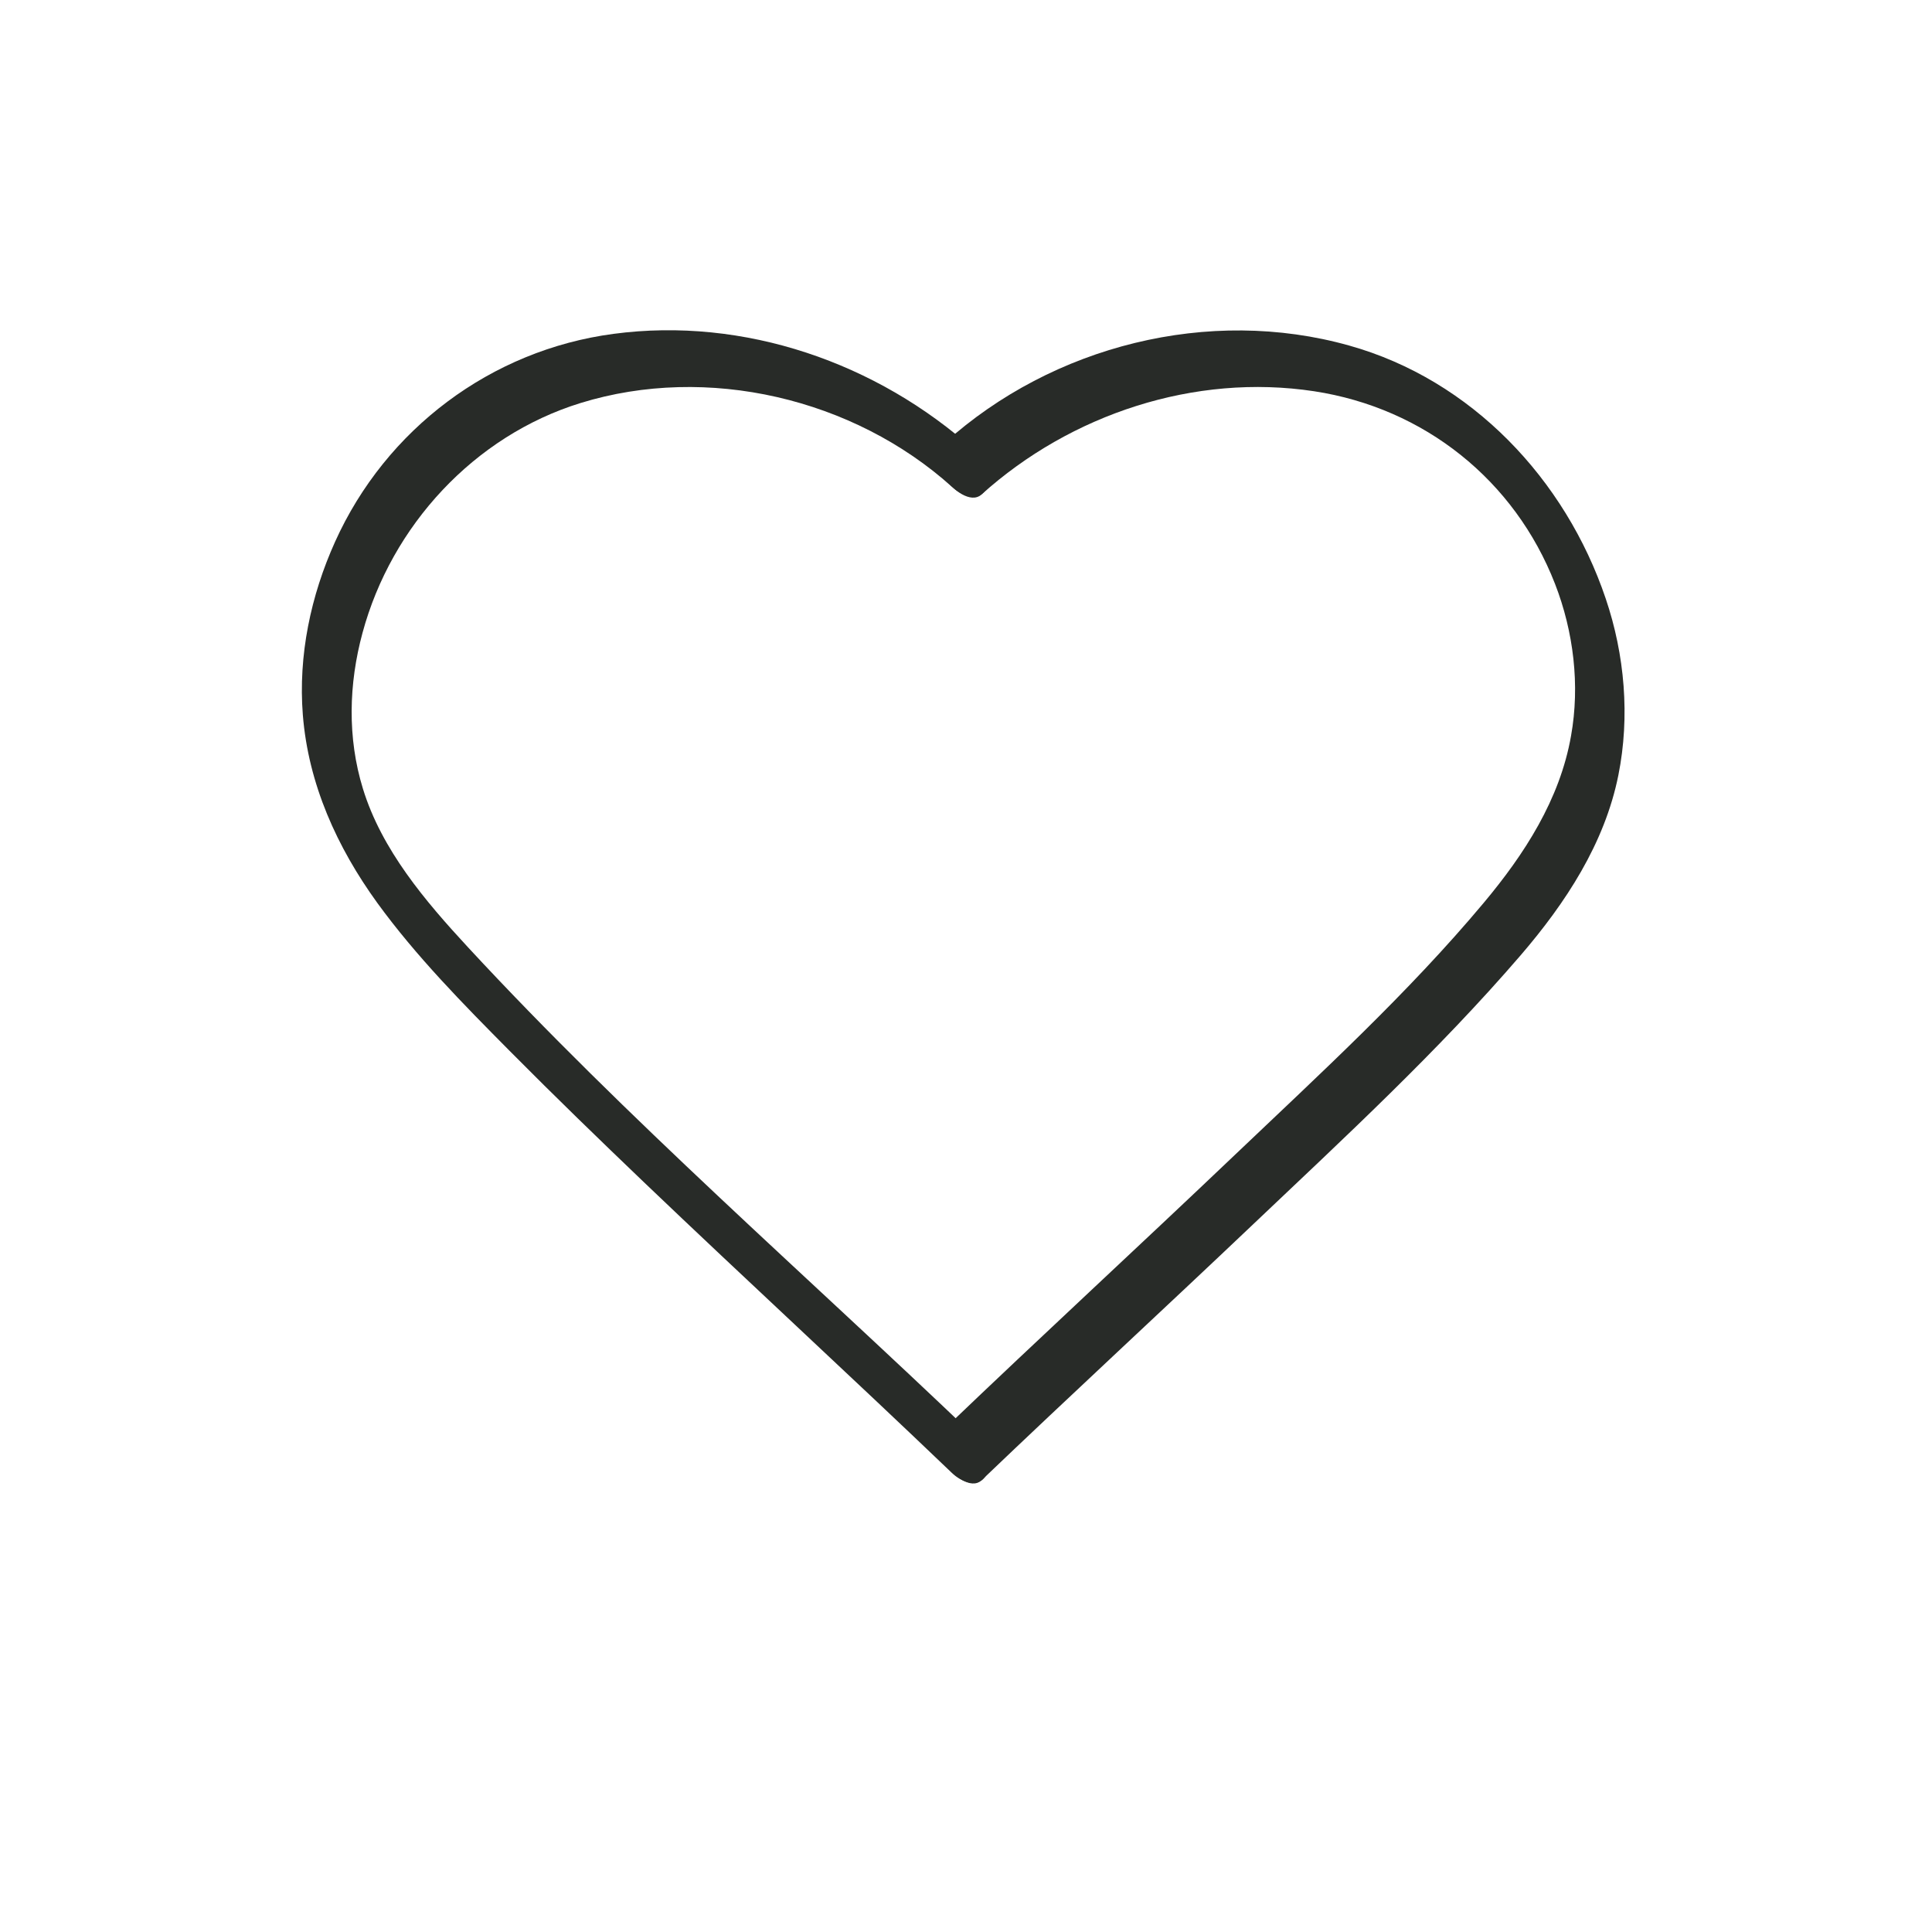
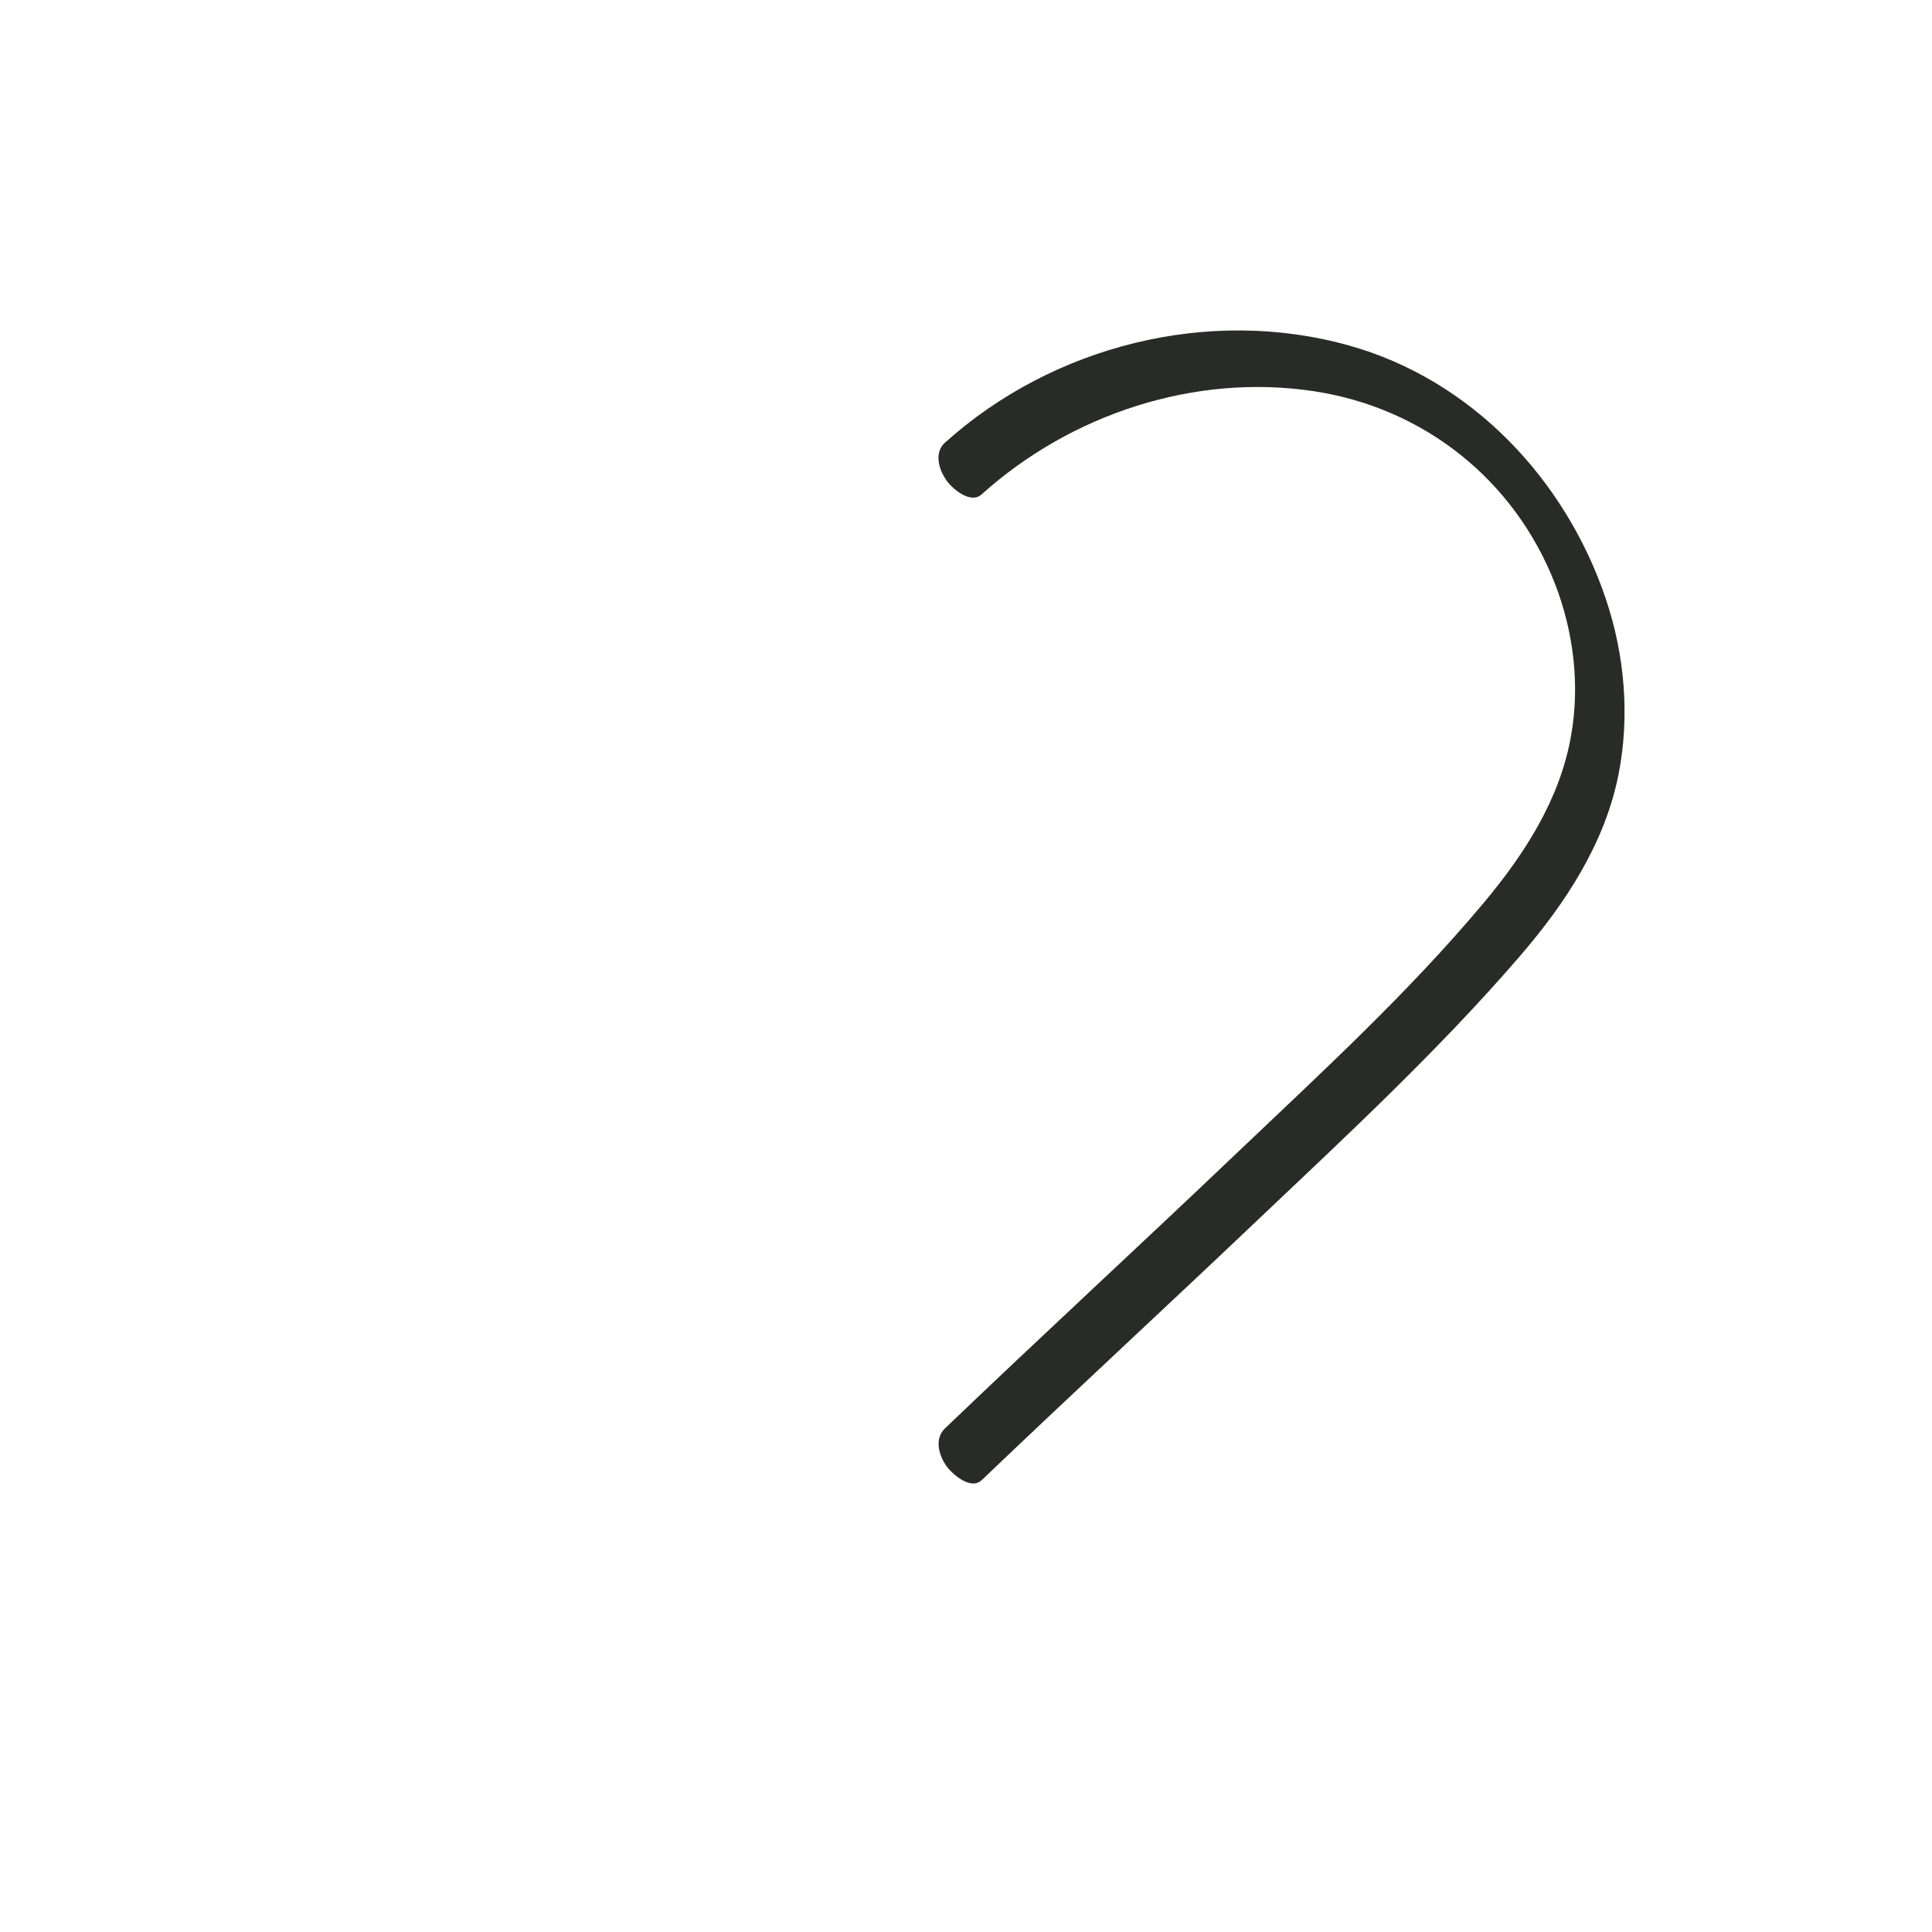
<svg xmlns="http://www.w3.org/2000/svg" width="47" height="47" viewBox="0 0 47 47" fill="none">
  <path d="M23.878 36.012C26.067 33.918 28.294 31.865 30.489 29.78C32.685 27.696 34.992 25.565 36.993 23.239C38.084 21.97 39.038 20.521 39.371 18.854C39.655 17.433 39.526 15.929 39.062 14.561C38.084 11.664 35.801 9.24 32.821 8.406C29.412 7.449 25.613 8.406 22.988 10.769C22.716 11.013 22.84 11.427 23.025 11.686C23.167 11.89 23.609 12.27 23.878 12.029C26.049 10.074 29.063 9.076 31.969 9.518C34.646 9.926 36.848 11.68 37.83 14.206C38.281 15.367 38.439 16.67 38.219 17.9C37.948 19.45 37.083 20.784 36.089 21.97C34.251 24.166 32.108 26.127 30.039 28.097C27.698 30.327 25.323 32.513 22.988 34.749C22.726 35.002 22.837 35.401 23.025 35.666C23.164 35.861 23.618 36.259 23.878 36.009V36.012Z" fill="#282B28" />
-   <path d="M23.707 34.938C19.588 30.997 15.264 27.235 11.388 23.048C10.348 21.924 9.285 20.676 8.828 19.184C8.448 17.949 8.482 16.636 8.819 15.395C9.523 12.791 11.534 10.605 14.121 9.805C17.207 8.851 20.767 9.691 23.158 11.843C23.374 12.038 23.757 12.236 23.97 11.93C24.171 11.643 23.927 11.152 23.707 10.954C21.339 8.823 18.102 7.699 14.924 8.122C11.944 8.517 9.387 10.441 8.152 13.178C7.559 14.493 7.253 15.945 7.367 17.39C7.5 19.073 8.198 20.611 9.18 21.967C10.125 23.267 11.268 24.425 12.398 25.565C13.528 26.704 14.566 27.708 15.669 28.764C18.152 31.136 20.678 33.458 23.158 35.833C23.368 36.034 23.76 36.219 23.97 35.92C24.18 35.62 23.921 35.148 23.707 34.944V34.938Z" fill="#282B28" />
</svg>